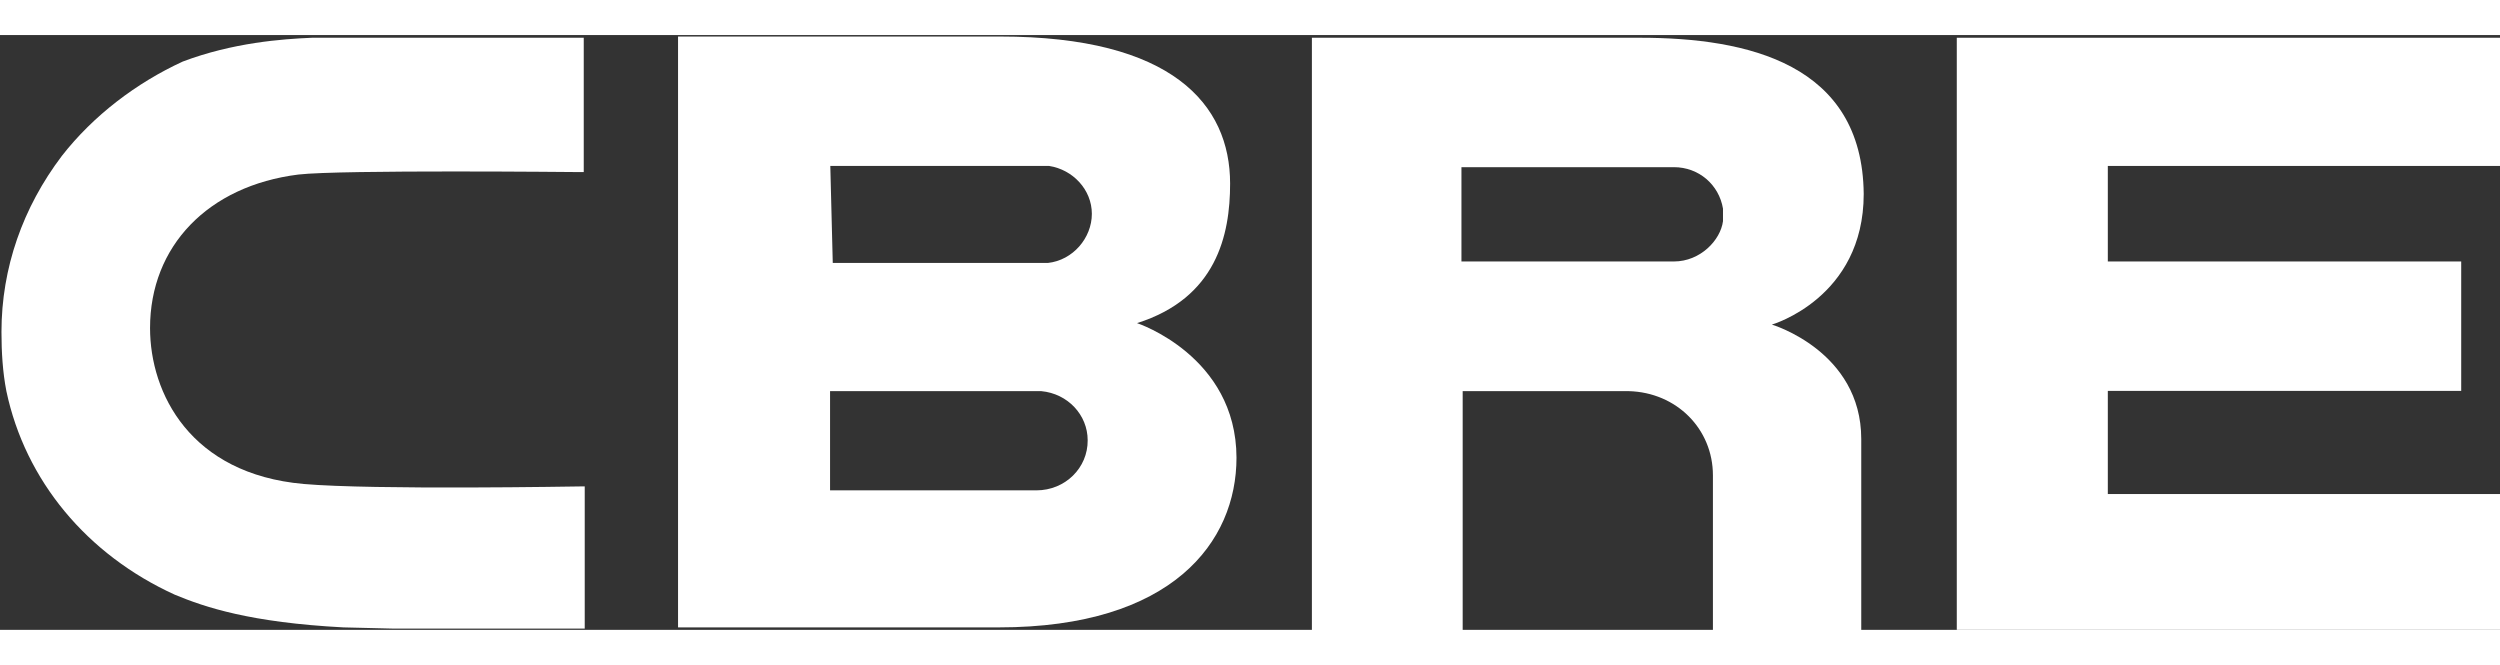
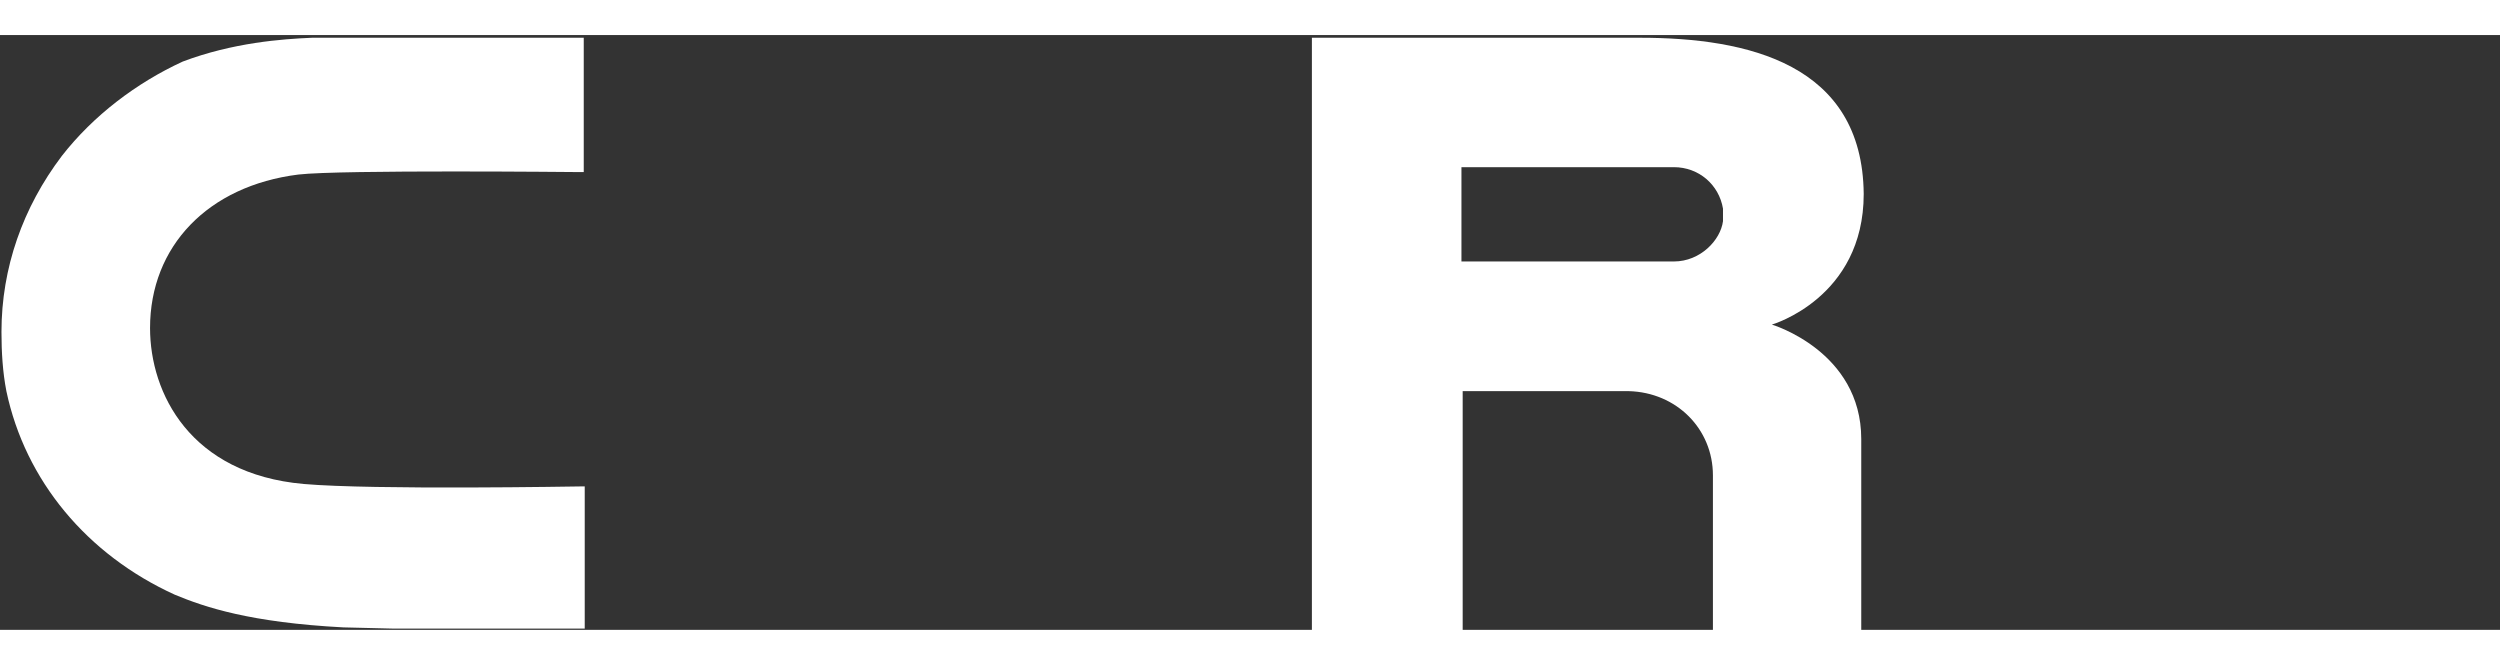
<svg xmlns="http://www.w3.org/2000/svg" viewBox="0 0 4304 1024" width="94" height="25" aria-label="CBRE" fill="white">
  <rect x="0" y="0" width="4304" height="1024" fill="#333333" stroke="none" />
-   <path d="M1784.178 783.855h-355.145v-170.808h363.6c45.661 4.228 79.908 41.011 79.908 84.558 0.423 47.353-38.474 86.249-88.363 86.249zM1429.457 225.348h376.707c41.011 6.342 73.566 41.011 73.566 82.444s-32.555 79.908-75.68 84.558h-370.365l-4.228-167.002zM1957.523 495.934c136.562-43.125 160.238-151.359 160.238-240.145 0-136.562-99.779-253.252-396.155-253.252h-554.279v1017.235h552.165c298.913 0 409.262-147.131 409.262-292.149-0.423-175.458-171.23-231.69-171.23-231.69v0z" />
-   <path d="M3368.799 4.651h935.214v220.697h-675.197v164.466h608.396v222.811h-608.396v177.572h675.197v233.803h-935.214v-1019.349z" />
  <path d="M2966.302 320.476c-4.228 32.555-38.897 69.338-84.558 69.338h-365.714v-162.352h365.714c43.125 0 77.794 30.441 84.558 71.452v21.562zM2823.399 4.651h-564.849v1019.772h259.594v-411.376h285.807c82.444 2.114 145.017 65.11 145.017 145.017v266.358h255.366v-328.931c0-151.359-153.896-197.021-153.896-197.021s158.124-45.661 158.124-224.925c-2.114-223.656-199.135-268.895-385.163-268.895z" />
  <path d="M998.633 777.090c-4.228 0-355.145 6.342-476.063-4.228-194.907-17.334-264.244-156.010-264.244-268.472 0-140.789 99.779-244.796 255.366-264.244 73.566-8.456 478.6-4.228 482.827-4.228h8.456v-231.267h-467.607c-52.003 2.114-136.562 8.456-222.811 41.011-79.908 36.783-153.896 93.014-208.013 162.352-67.224 88.786-104.007 192.793-104.007 303.141 0 34.669 2.114 69.338 8.456 101.893 32.555 153.896 138.675 281.579 290.035 350.494 52.003 21.562 129.797 47.775 290.035 56.231l86.672 2.114h328.931v-244.796h-8.033z" />
</svg>